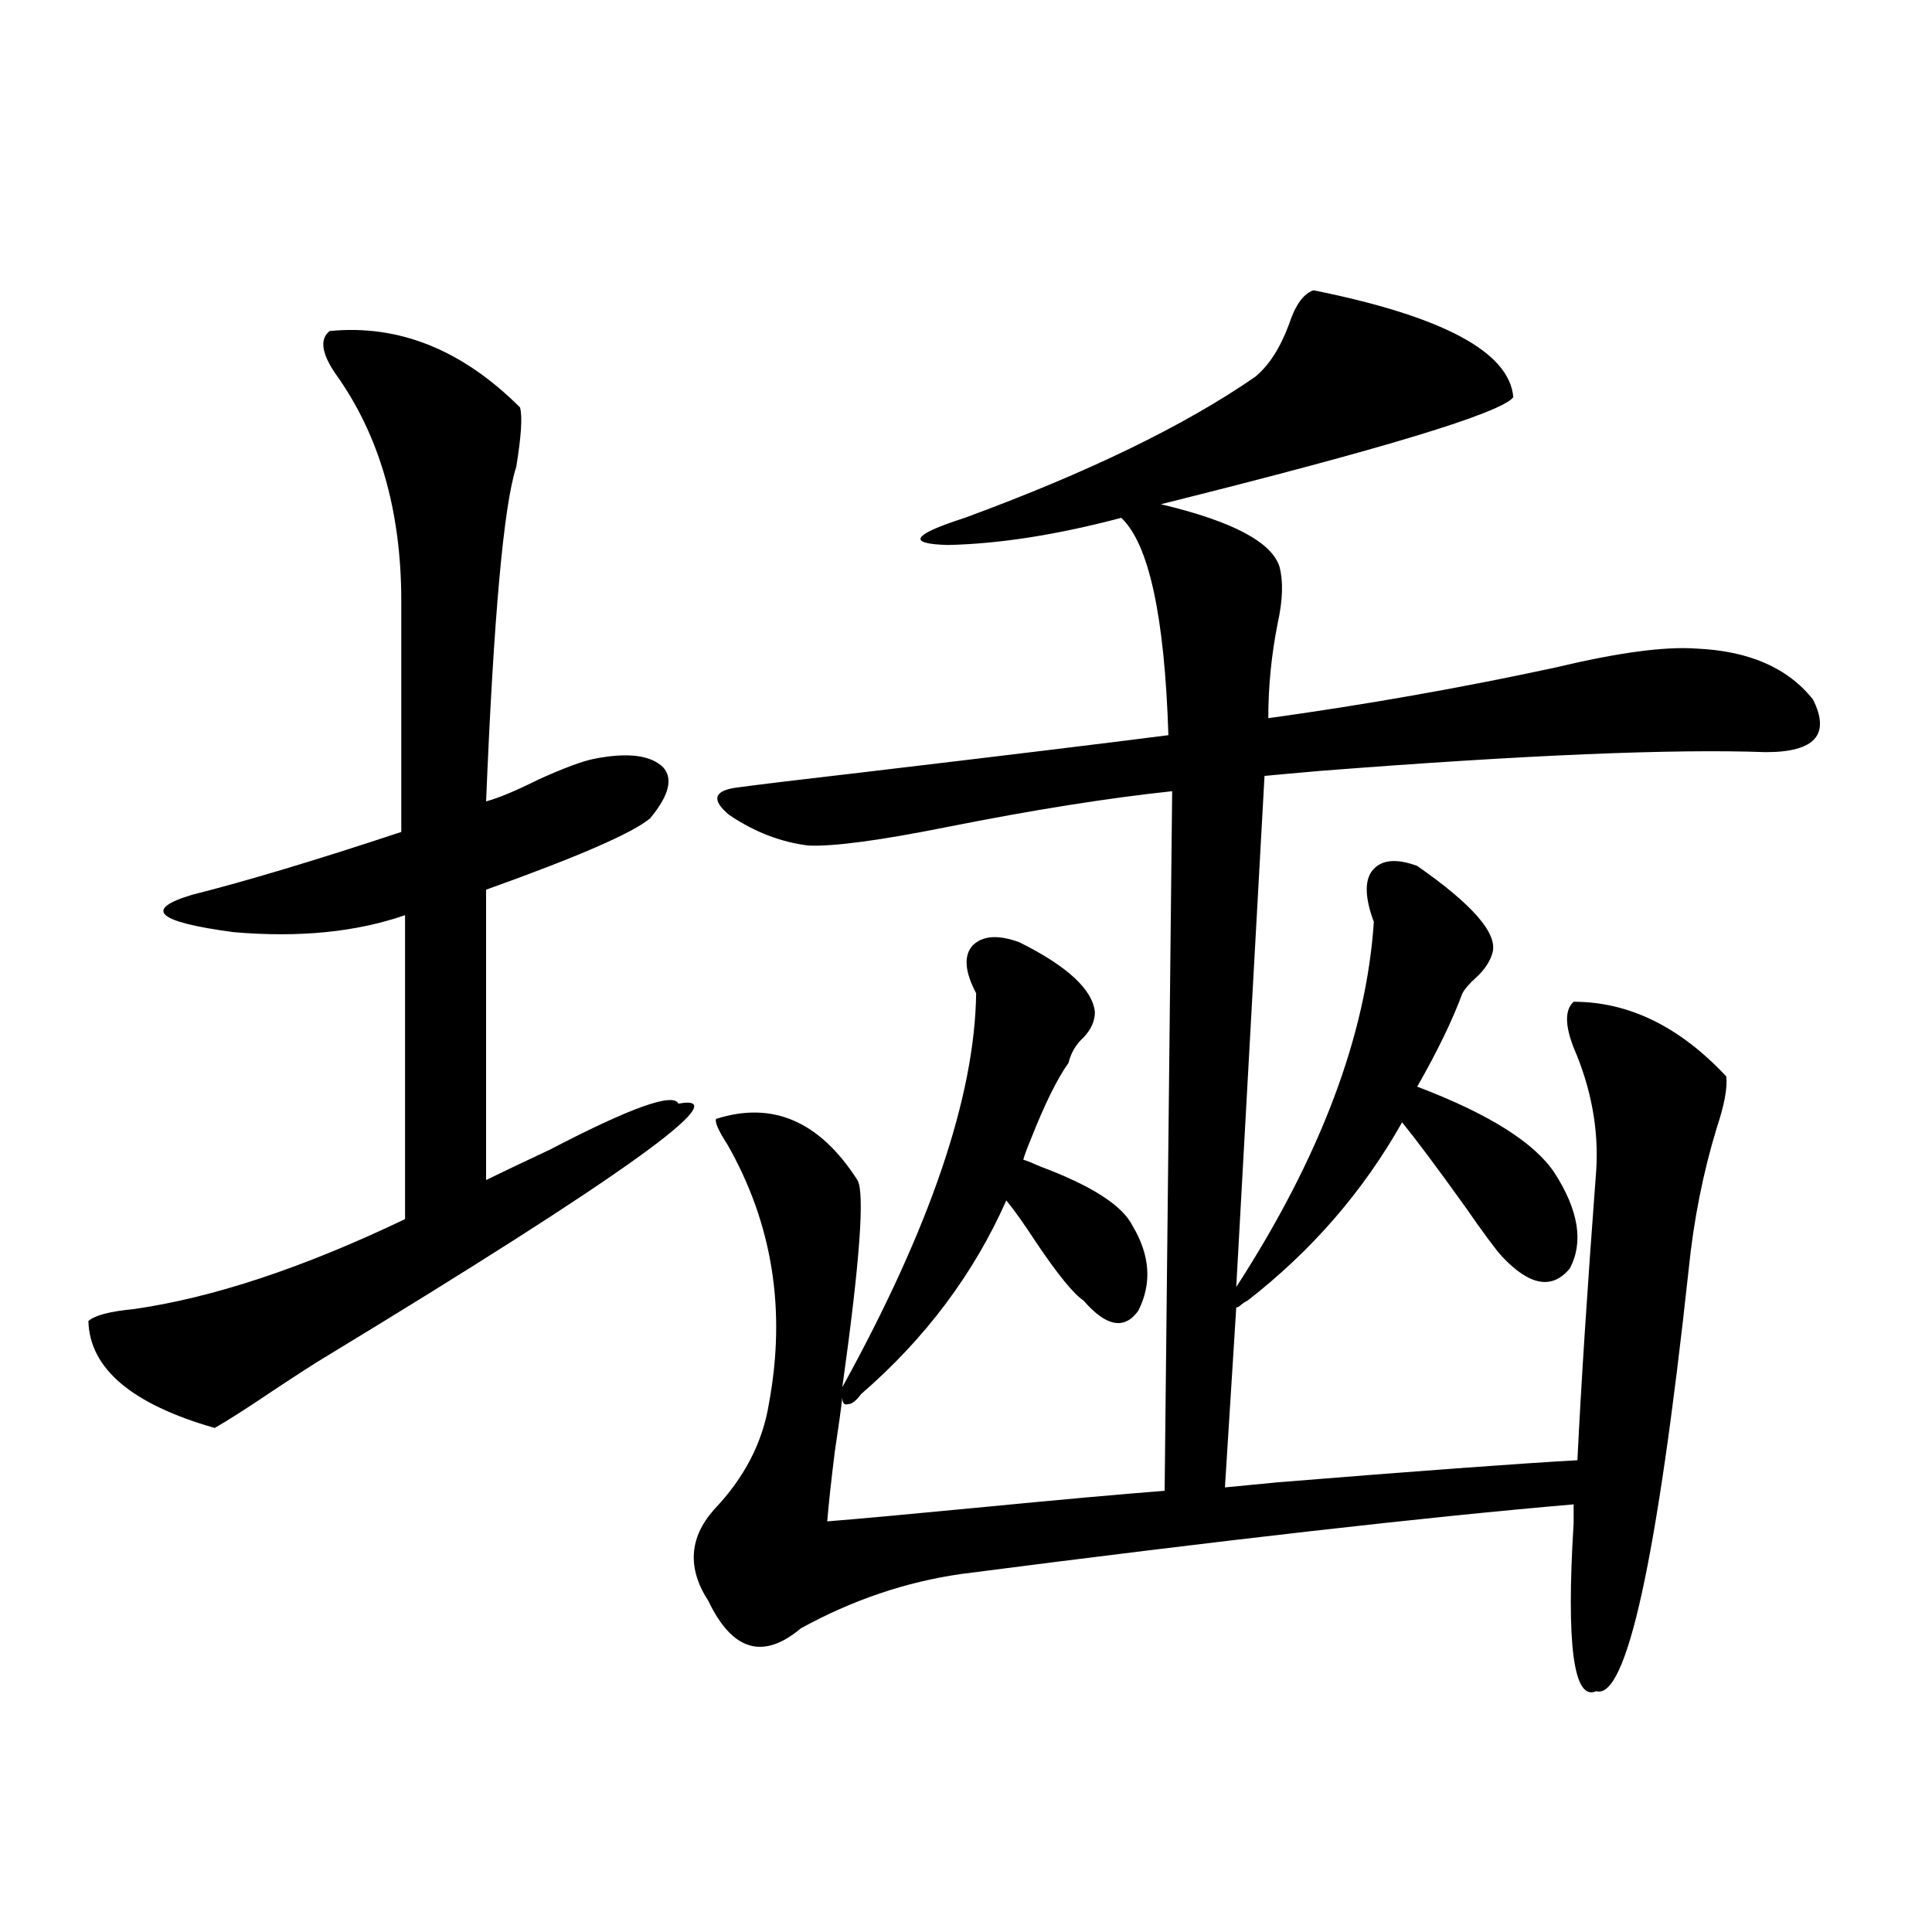
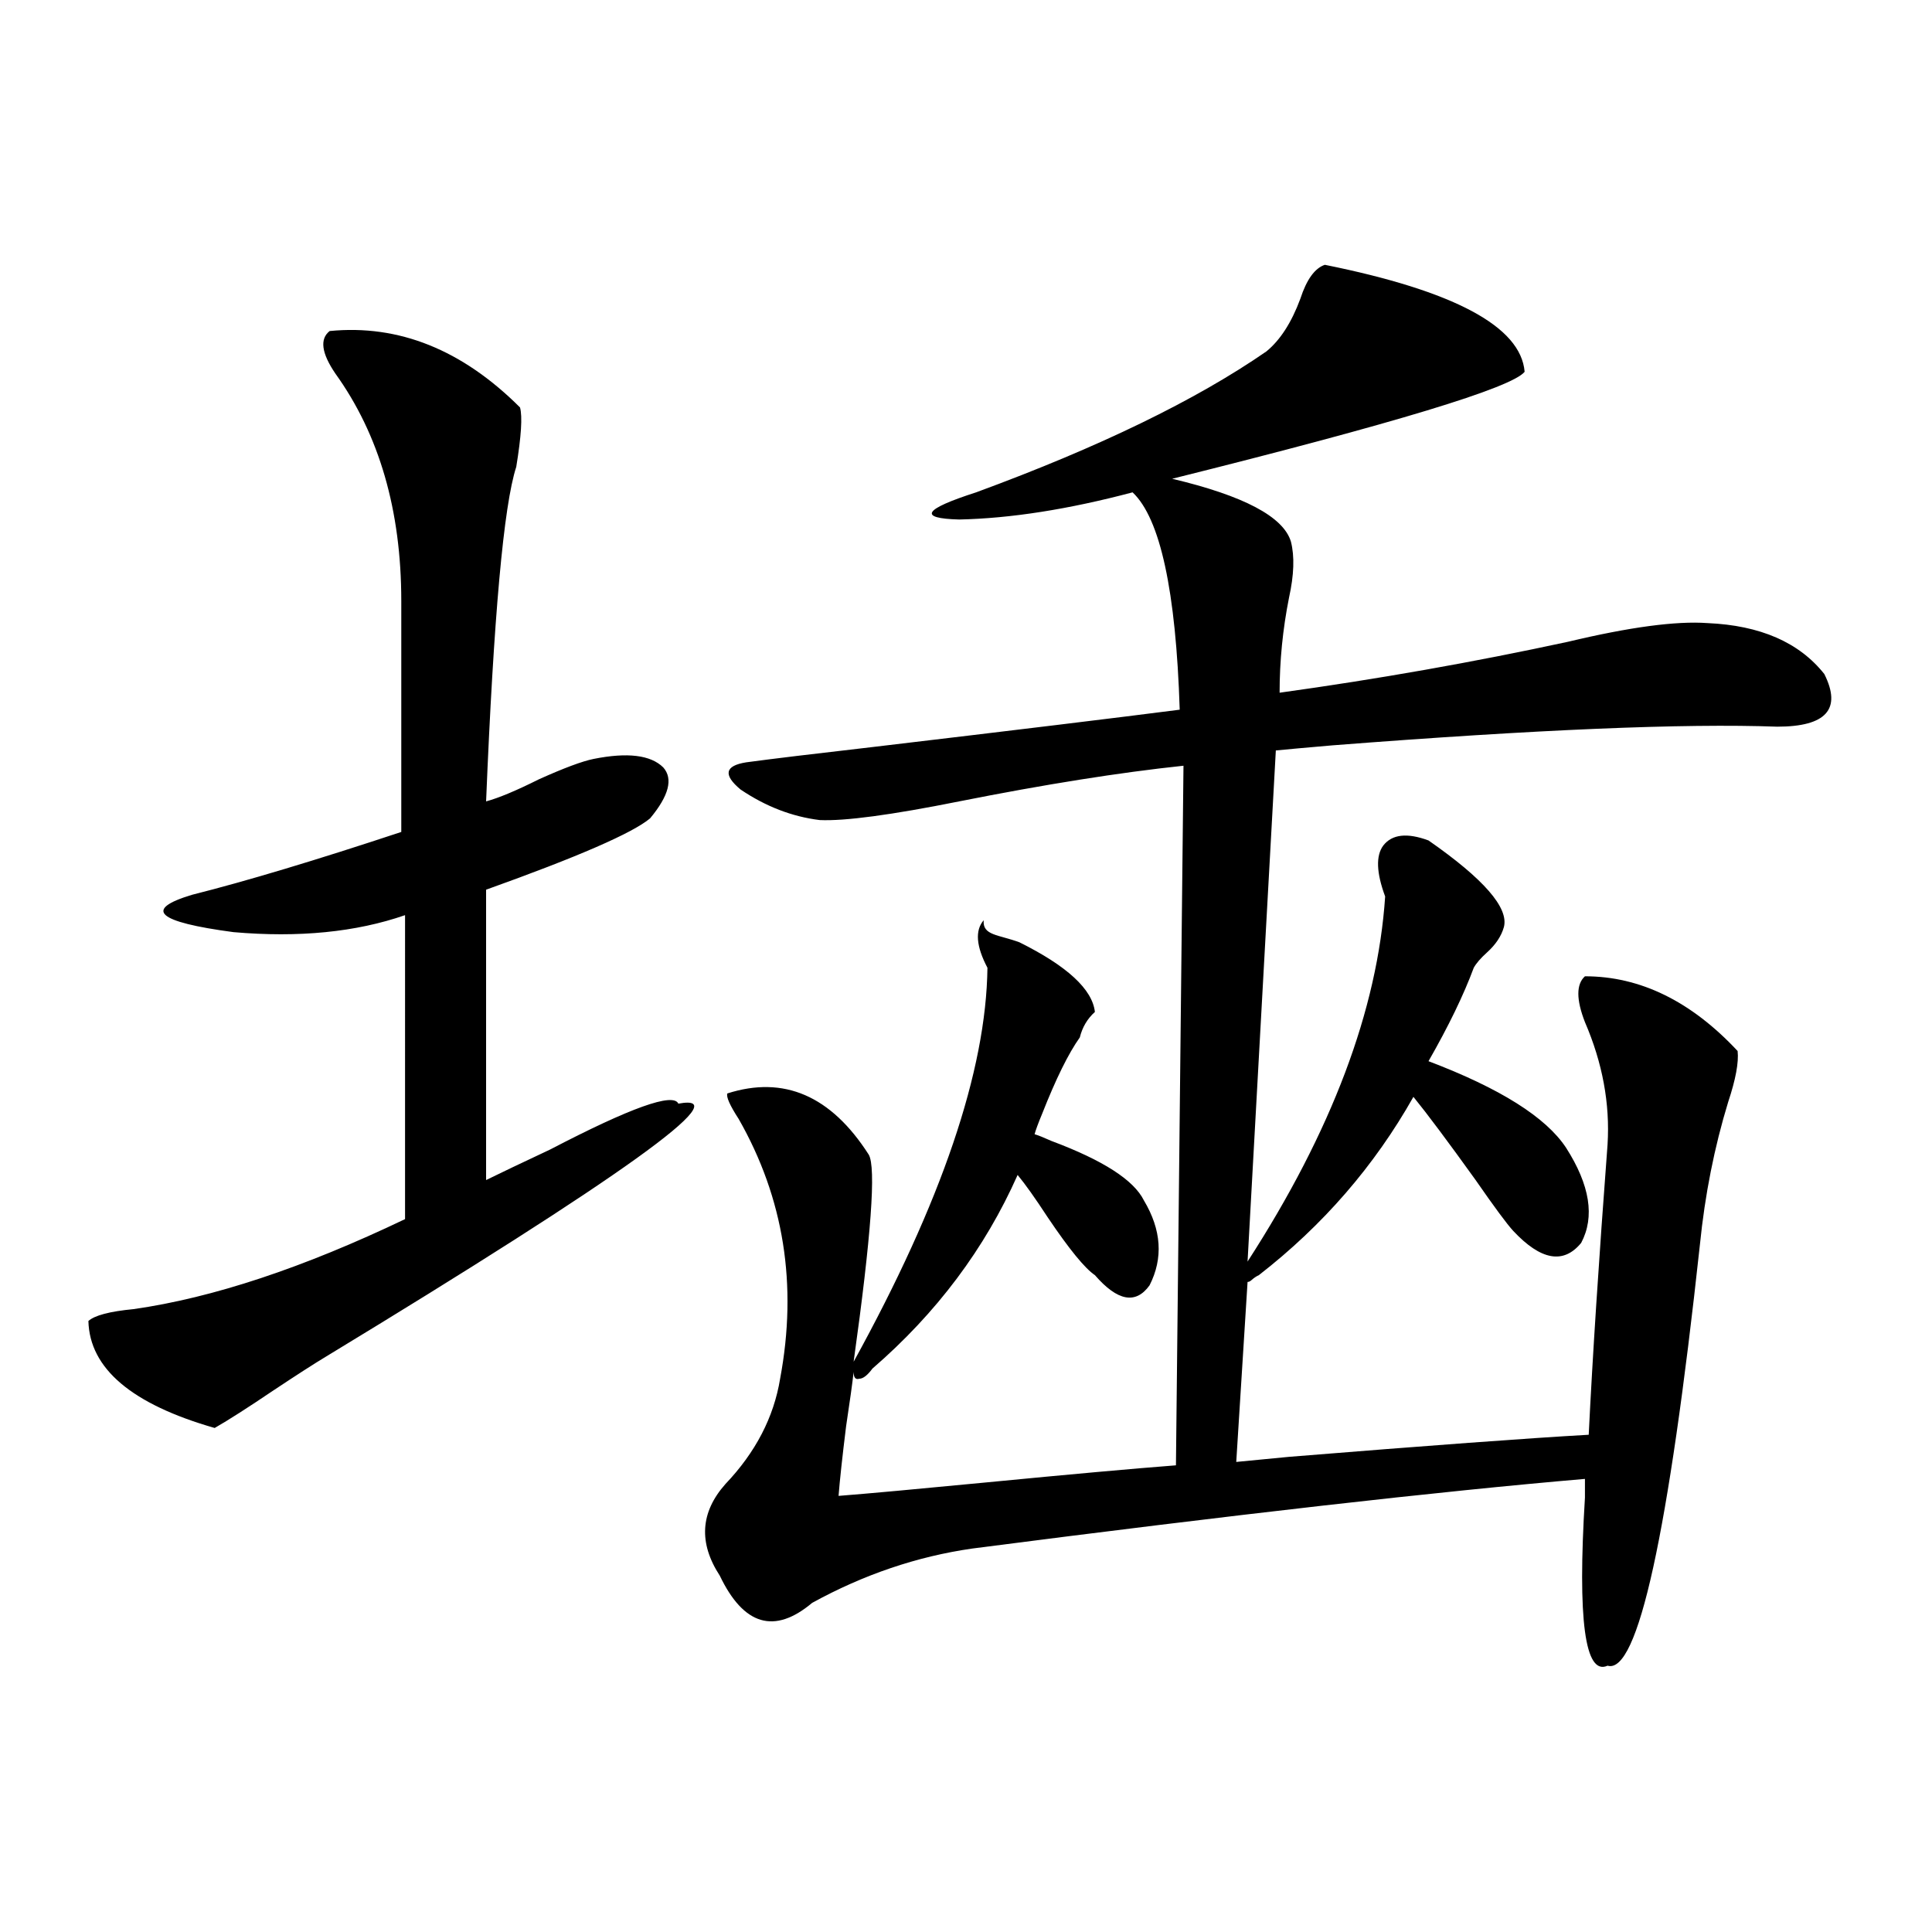
<svg xmlns="http://www.w3.org/2000/svg" version="1.1" id="图层_1" x="0px" y="0px" width="1000px" height="1000px" viewBox="0 0 1000 1000" enable-background="new 0 0 1000 1000" xml:space="preserve">
-   <path d="M170.63,171.34c35.762-3.516,68.611,9.668,98.534,39.551c1.296,4.697,0.641,14.941-1.951,30.762  c-6.509,19.927-11.707,77.646-15.609,173.145c6.494-1.758,15.609-5.562,27.316-11.426c13.003-5.85,22.438-9.365,28.292-10.547  c17.561-3.516,29.588-2.046,36.097,4.395c5.198,5.864,2.927,14.653-6.829,26.367c-9.115,7.622-37.407,19.927-84.876,36.914v150.293  c7.149-3.516,18.201-8.789,33.17-15.82c41.615-21.67,63.733-29.58,66.34-23.73c31.859-5.85-28.947,37.793-182.435,130.957  c-5.854,3.516-14.969,9.38-27.316,17.578c-13.018,8.789-23.094,15.244-30.243,19.336c-42.926-12.305-64.724-30.762-65.364-55.371  c3.247-2.925,11.052-4.971,23.414-6.152c40.975-5.85,87.803-21.382,140.484-46.582V473.684  c-25.365,8.789-54.968,11.729-88.778,8.789c-39.679-5.273-46.828-11.714-21.463-19.336c27.957-7.031,64.054-17.866,108.29-32.52  V311.086c0-46.87-11.387-86.133-34.146-117.773C166.393,182.766,165.417,175.446,170.63,171.34z M527.694,487.746  c24.71,12.305,37.713,24.321,39.023,36.035c0,4.697-1.951,9.092-5.854,13.184c-3.902,3.516-6.509,7.91-7.805,13.184  c-5.854,8.213-12.362,21.396-19.512,39.551c-1.951,4.697-3.262,8.213-3.902,10.547c1.951,0.591,4.878,1.758,8.78,3.516  c26.661,9.971,42.591,20.215,47.804,30.762c9.101,15.244,10.076,29.883,2.927,43.945c-7.164,9.971-16.585,8.213-28.292-5.273  c-5.213-3.516-13.338-13.472-24.39-29.883c-6.509-9.956-11.707-17.275-15.609-21.973c-16.92,38.096-41.95,71.494-75.12,100.195  c-2.606,3.516-4.878,5.273-6.829,5.273c-1.951,0.591-2.927-0.576-2.927-3.516c-0.655,5.864-1.951,15.244-3.902,28.125  c-1.951,15.82-3.262,27.837-3.902,36.035c14.954-1.167,40.64-3.516,77.071-7.031c42.271-4.092,74.785-7.031,97.559-8.789  l3.902-362.109c-33.17,3.516-71.873,9.668-116.095,18.457c-35.121,7.031-59.19,10.259-72.193,9.668  c-14.313-1.758-27.972-7.031-40.975-15.82c-9.115-7.607-8.14-12.305,2.927-14.063c13.003-1.758,34.786-4.395,65.364-7.91  c74.145-8.789,127.146-15.229,159.021-19.336c-1.951-61.523-10.091-99.014-24.39-112.5c-33.17,8.789-63.093,13.486-89.754,14.063  c-21.463-0.576-18.536-5.273,8.78-14.063c63.733-23.428,113.809-47.749,150.24-72.949c7.149-5.85,13.003-14.941,17.561-27.246  c3.247-9.956,7.47-15.82,12.683-17.578c66.98,13.486,101.461,31.943,103.412,55.371c-6.509,8.213-67.315,26.67-182.435,55.371  c37.072,8.789,57.56,19.639,61.462,32.52c1.951,7.622,1.616,17.29-0.976,29.004c-3.262,16.411-4.878,32.822-4.878,49.219  c50.73-7.031,100.485-15.82,149.265-26.367c31.859-7.607,55.929-10.835,72.193-9.668c27.316,1.182,47.469,9.971,60.486,26.367  c9.101,18.169,0.976,27.246-24.39,27.246c-48.139-1.758-124.875,1.47-230.238,9.668c-13.658,1.182-23.414,2.061-29.268,2.637  l-14.634,264.551c43.566-67.373,67.315-130.366,71.218-188.965c-4.558-12.305-4.878-21.094-0.976-26.367  c4.543-5.85,12.348-6.729,23.414-2.637c28.612,19.927,41.615,34.868,39.023,44.824c-1.311,4.697-4.237,9.092-8.78,13.184  c-3.262,2.939-5.533,5.576-6.829,7.91c-5.213,14.063-13.018,30.186-23.414,48.34c37.072,14.063,60.807,29.004,71.218,44.824  c12.348,19.336,14.954,35.747,7.805,49.219c-9.115,11.138-20.822,9.092-35.121-6.152c-3.262-3.516-9.756-12.305-19.512-26.367  c-14.313-19.912-25.045-34.277-32.194-43.066c-20.167,35.747-46.828,66.509-79.998,92.285c-1.311,0.591-2.606,1.47-3.902,2.637  c-0.655,0.591-1.311,0.879-1.951,0.879l-5.854,93.164c5.854-0.576,14.954-1.455,27.316-2.637  c72.193-5.85,123.899-9.668,155.118-11.426c1.951-39.839,5.198-89.937,9.756-150.293c1.296-21.094-2.606-42.188-11.707-63.281  c-4.558-11.714-4.558-19.624,0-23.73c28.612,0,54.953,12.896,79.022,38.672c0.641,5.864-0.976,14.653-4.878,26.367  c-7.164,23.442-12.042,48.052-14.634,73.828c-16.265,150.005-32.194,222.652-47.804,217.969  c-11.707,5.273-15.609-23.73-11.707-87.012c0-4.092,0-7.319,0-9.668c-75.455,6.455-181.139,18.457-317.065,36.035  c-28.627,4.106-56.264,13.473-82.925,28.125c-19.512,16.397-35.456,11.715-47.804-14.063c-11.066-16.987-10.091-32.808,2.927-47.461  c15.609-16.396,25.03-34.565,28.292-54.492c9.101-48.628,1.951-93.452-21.463-134.473c-4.558-7.031-6.509-11.426-5.854-13.184  c29.268-9.365,53.657,1.182,73.169,31.641c3.902,6.455,1.296,42.188-7.805,107.227c45.518-82.617,68.611-150.581,69.267-203.906  c-5.854-11.123-6.509-19.336-1.951-24.609C508.503,484.23,516.628,483.654,527.694,487.746z" />
+   <path d="M170.63,171.34c35.762-3.516,68.611,9.668,98.534,39.551c1.296,4.697,0.641,14.941-1.951,30.762  c-6.509,19.927-11.707,77.646-15.609,173.145c6.494-1.758,15.609-5.562,27.316-11.426c13.003-5.85,22.438-9.365,28.292-10.547  c17.561-3.516,29.588-2.046,36.097,4.395c5.198,5.864,2.927,14.653-6.829,26.367c-9.115,7.622-37.407,19.927-84.876,36.914v150.293  c7.149-3.516,18.201-8.789,33.17-15.82c41.615-21.67,63.733-29.58,66.34-23.73c31.859-5.85-28.947,37.793-182.435,130.957  c-5.854,3.516-14.969,9.38-27.316,17.578c-13.018,8.789-23.094,15.244-30.243,19.336c-42.926-12.305-64.724-30.762-65.364-55.371  c3.247-2.925,11.052-4.971,23.414-6.152c40.975-5.85,87.803-21.382,140.484-46.582V473.684  c-25.365,8.789-54.968,11.729-88.778,8.789c-39.679-5.273-46.828-11.714-21.463-19.336c27.957-7.031,64.054-17.866,108.29-32.52  V311.086c0-46.87-11.387-86.133-34.146-117.773C166.393,182.766,165.417,175.446,170.63,171.34z M527.694,487.746  c24.71,12.305,37.713,24.321,39.023,36.035c-3.902,3.516-6.509,7.91-7.805,13.184  c-5.854,8.213-12.362,21.396-19.512,39.551c-1.951,4.697-3.262,8.213-3.902,10.547c1.951,0.591,4.878,1.758,8.78,3.516  c26.661,9.971,42.591,20.215,47.804,30.762c9.101,15.244,10.076,29.883,2.927,43.945c-7.164,9.971-16.585,8.213-28.292-5.273  c-5.213-3.516-13.338-13.472-24.39-29.883c-6.509-9.956-11.707-17.275-15.609-21.973c-16.92,38.096-41.95,71.494-75.12,100.195  c-2.606,3.516-4.878,5.273-6.829,5.273c-1.951,0.591-2.927-0.576-2.927-3.516c-0.655,5.864-1.951,15.244-3.902,28.125  c-1.951,15.82-3.262,27.837-3.902,36.035c14.954-1.167,40.64-3.516,77.071-7.031c42.271-4.092,74.785-7.031,97.559-8.789  l3.902-362.109c-33.17,3.516-71.873,9.668-116.095,18.457c-35.121,7.031-59.19,10.259-72.193,9.668  c-14.313-1.758-27.972-7.031-40.975-15.82c-9.115-7.607-8.14-12.305,2.927-14.063c13.003-1.758,34.786-4.395,65.364-7.91  c74.145-8.789,127.146-15.229,159.021-19.336c-1.951-61.523-10.091-99.014-24.39-112.5c-33.17,8.789-63.093,13.486-89.754,14.063  c-21.463-0.576-18.536-5.273,8.78-14.063c63.733-23.428,113.809-47.749,150.24-72.949c7.149-5.85,13.003-14.941,17.561-27.246  c3.247-9.956,7.47-15.82,12.683-17.578c66.98,13.486,101.461,31.943,103.412,55.371c-6.509,8.213-67.315,26.67-182.435,55.371  c37.072,8.789,57.56,19.639,61.462,32.52c1.951,7.622,1.616,17.29-0.976,29.004c-3.262,16.411-4.878,32.822-4.878,49.219  c50.73-7.031,100.485-15.82,149.265-26.367c31.859-7.607,55.929-10.835,72.193-9.668c27.316,1.182,47.469,9.971,60.486,26.367  c9.101,18.169,0.976,27.246-24.39,27.246c-48.139-1.758-124.875,1.47-230.238,9.668c-13.658,1.182-23.414,2.061-29.268,2.637  l-14.634,264.551c43.566-67.373,67.315-130.366,71.218-188.965c-4.558-12.305-4.878-21.094-0.976-26.367  c4.543-5.85,12.348-6.729,23.414-2.637c28.612,19.927,41.615,34.868,39.023,44.824c-1.311,4.697-4.237,9.092-8.78,13.184  c-3.262,2.939-5.533,5.576-6.829,7.91c-5.213,14.063-13.018,30.186-23.414,48.34c37.072,14.063,60.807,29.004,71.218,44.824  c12.348,19.336,14.954,35.747,7.805,49.219c-9.115,11.138-20.822,9.092-35.121-6.152c-3.262-3.516-9.756-12.305-19.512-26.367  c-14.313-19.912-25.045-34.277-32.194-43.066c-20.167,35.747-46.828,66.509-79.998,92.285c-1.311,0.591-2.606,1.47-3.902,2.637  c-0.655,0.591-1.311,0.879-1.951,0.879l-5.854,93.164c5.854-0.576,14.954-1.455,27.316-2.637  c72.193-5.85,123.899-9.668,155.118-11.426c1.951-39.839,5.198-89.937,9.756-150.293c1.296-21.094-2.606-42.188-11.707-63.281  c-4.558-11.714-4.558-19.624,0-23.73c28.612,0,54.953,12.896,79.022,38.672c0.641,5.864-0.976,14.653-4.878,26.367  c-7.164,23.442-12.042,48.052-14.634,73.828c-16.265,150.005-32.194,222.652-47.804,217.969  c-11.707,5.273-15.609-23.73-11.707-87.012c0-4.092,0-7.319,0-9.668c-75.455,6.455-181.139,18.457-317.065,36.035  c-28.627,4.106-56.264,13.473-82.925,28.125c-19.512,16.397-35.456,11.715-47.804-14.063c-11.066-16.987-10.091-32.808,2.927-47.461  c15.609-16.396,25.03-34.565,28.292-54.492c9.101-48.628,1.951-93.452-21.463-134.473c-4.558-7.031-6.509-11.426-5.854-13.184  c29.268-9.365,53.657,1.182,73.169,31.641c3.902,6.455,1.296,42.188-7.805,107.227c45.518-82.617,68.611-150.581,69.267-203.906  c-5.854-11.123-6.509-19.336-1.951-24.609C508.503,484.23,516.628,483.654,527.694,487.746z" />
</svg>